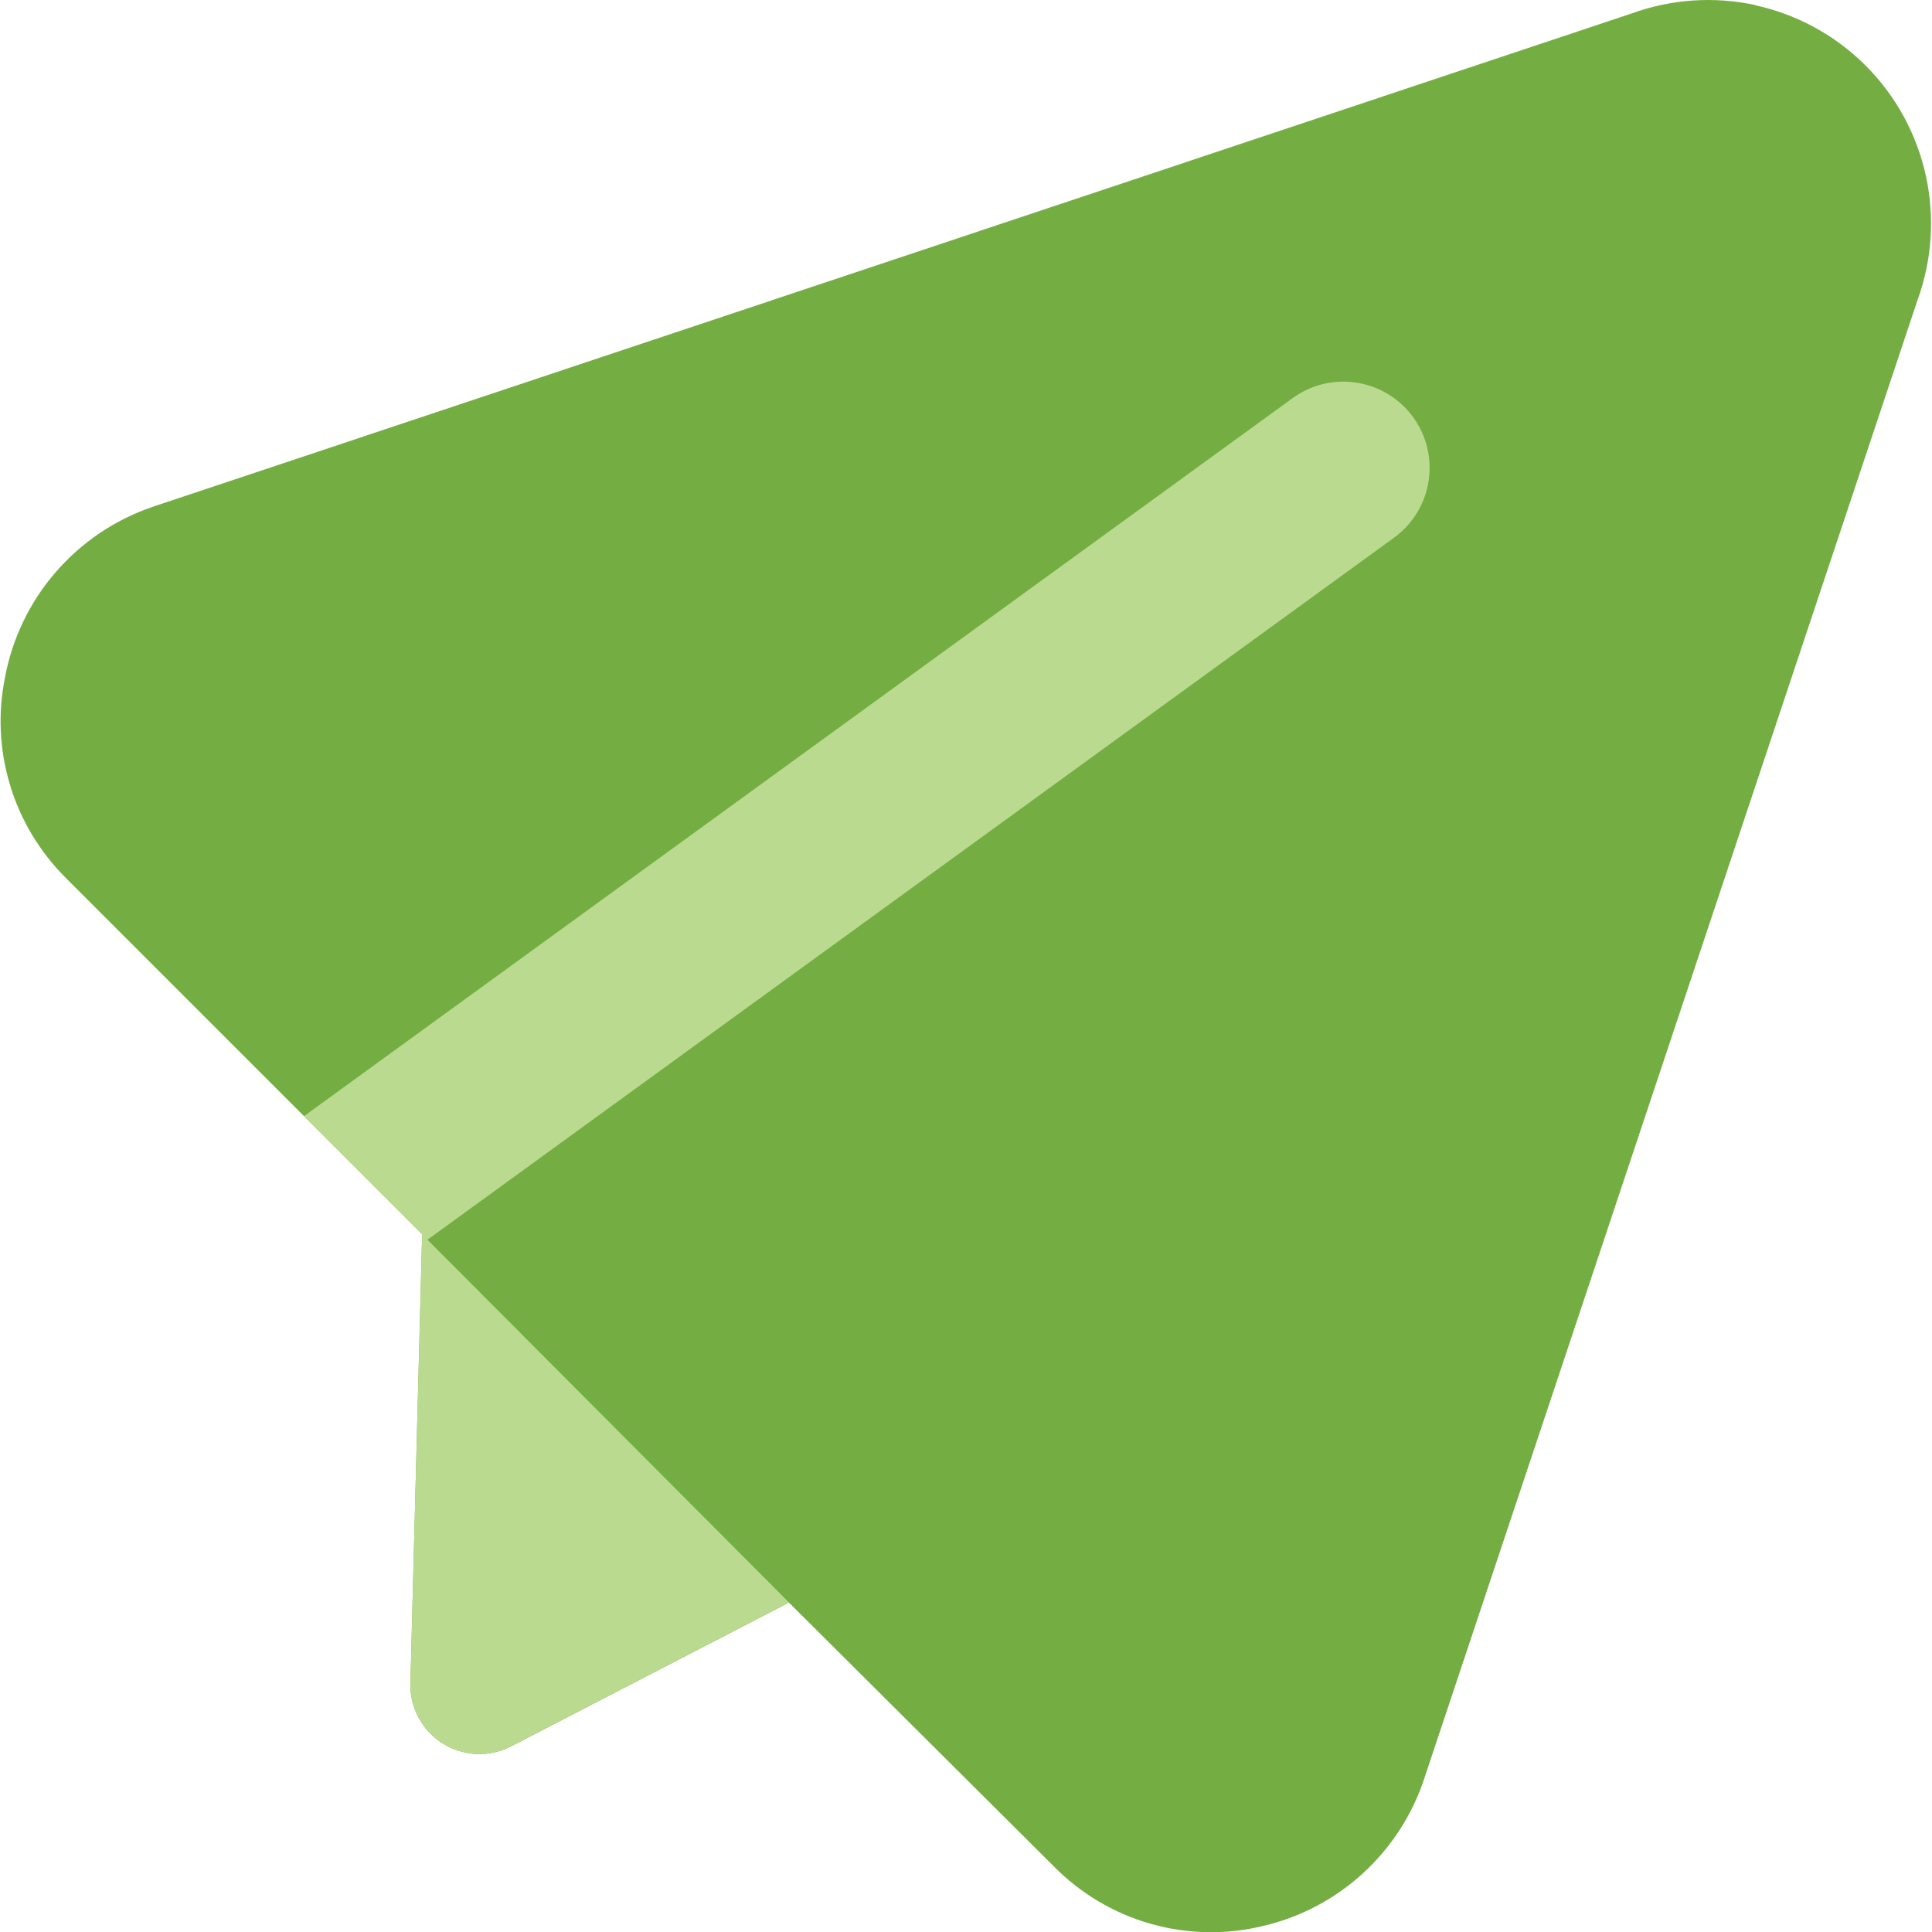
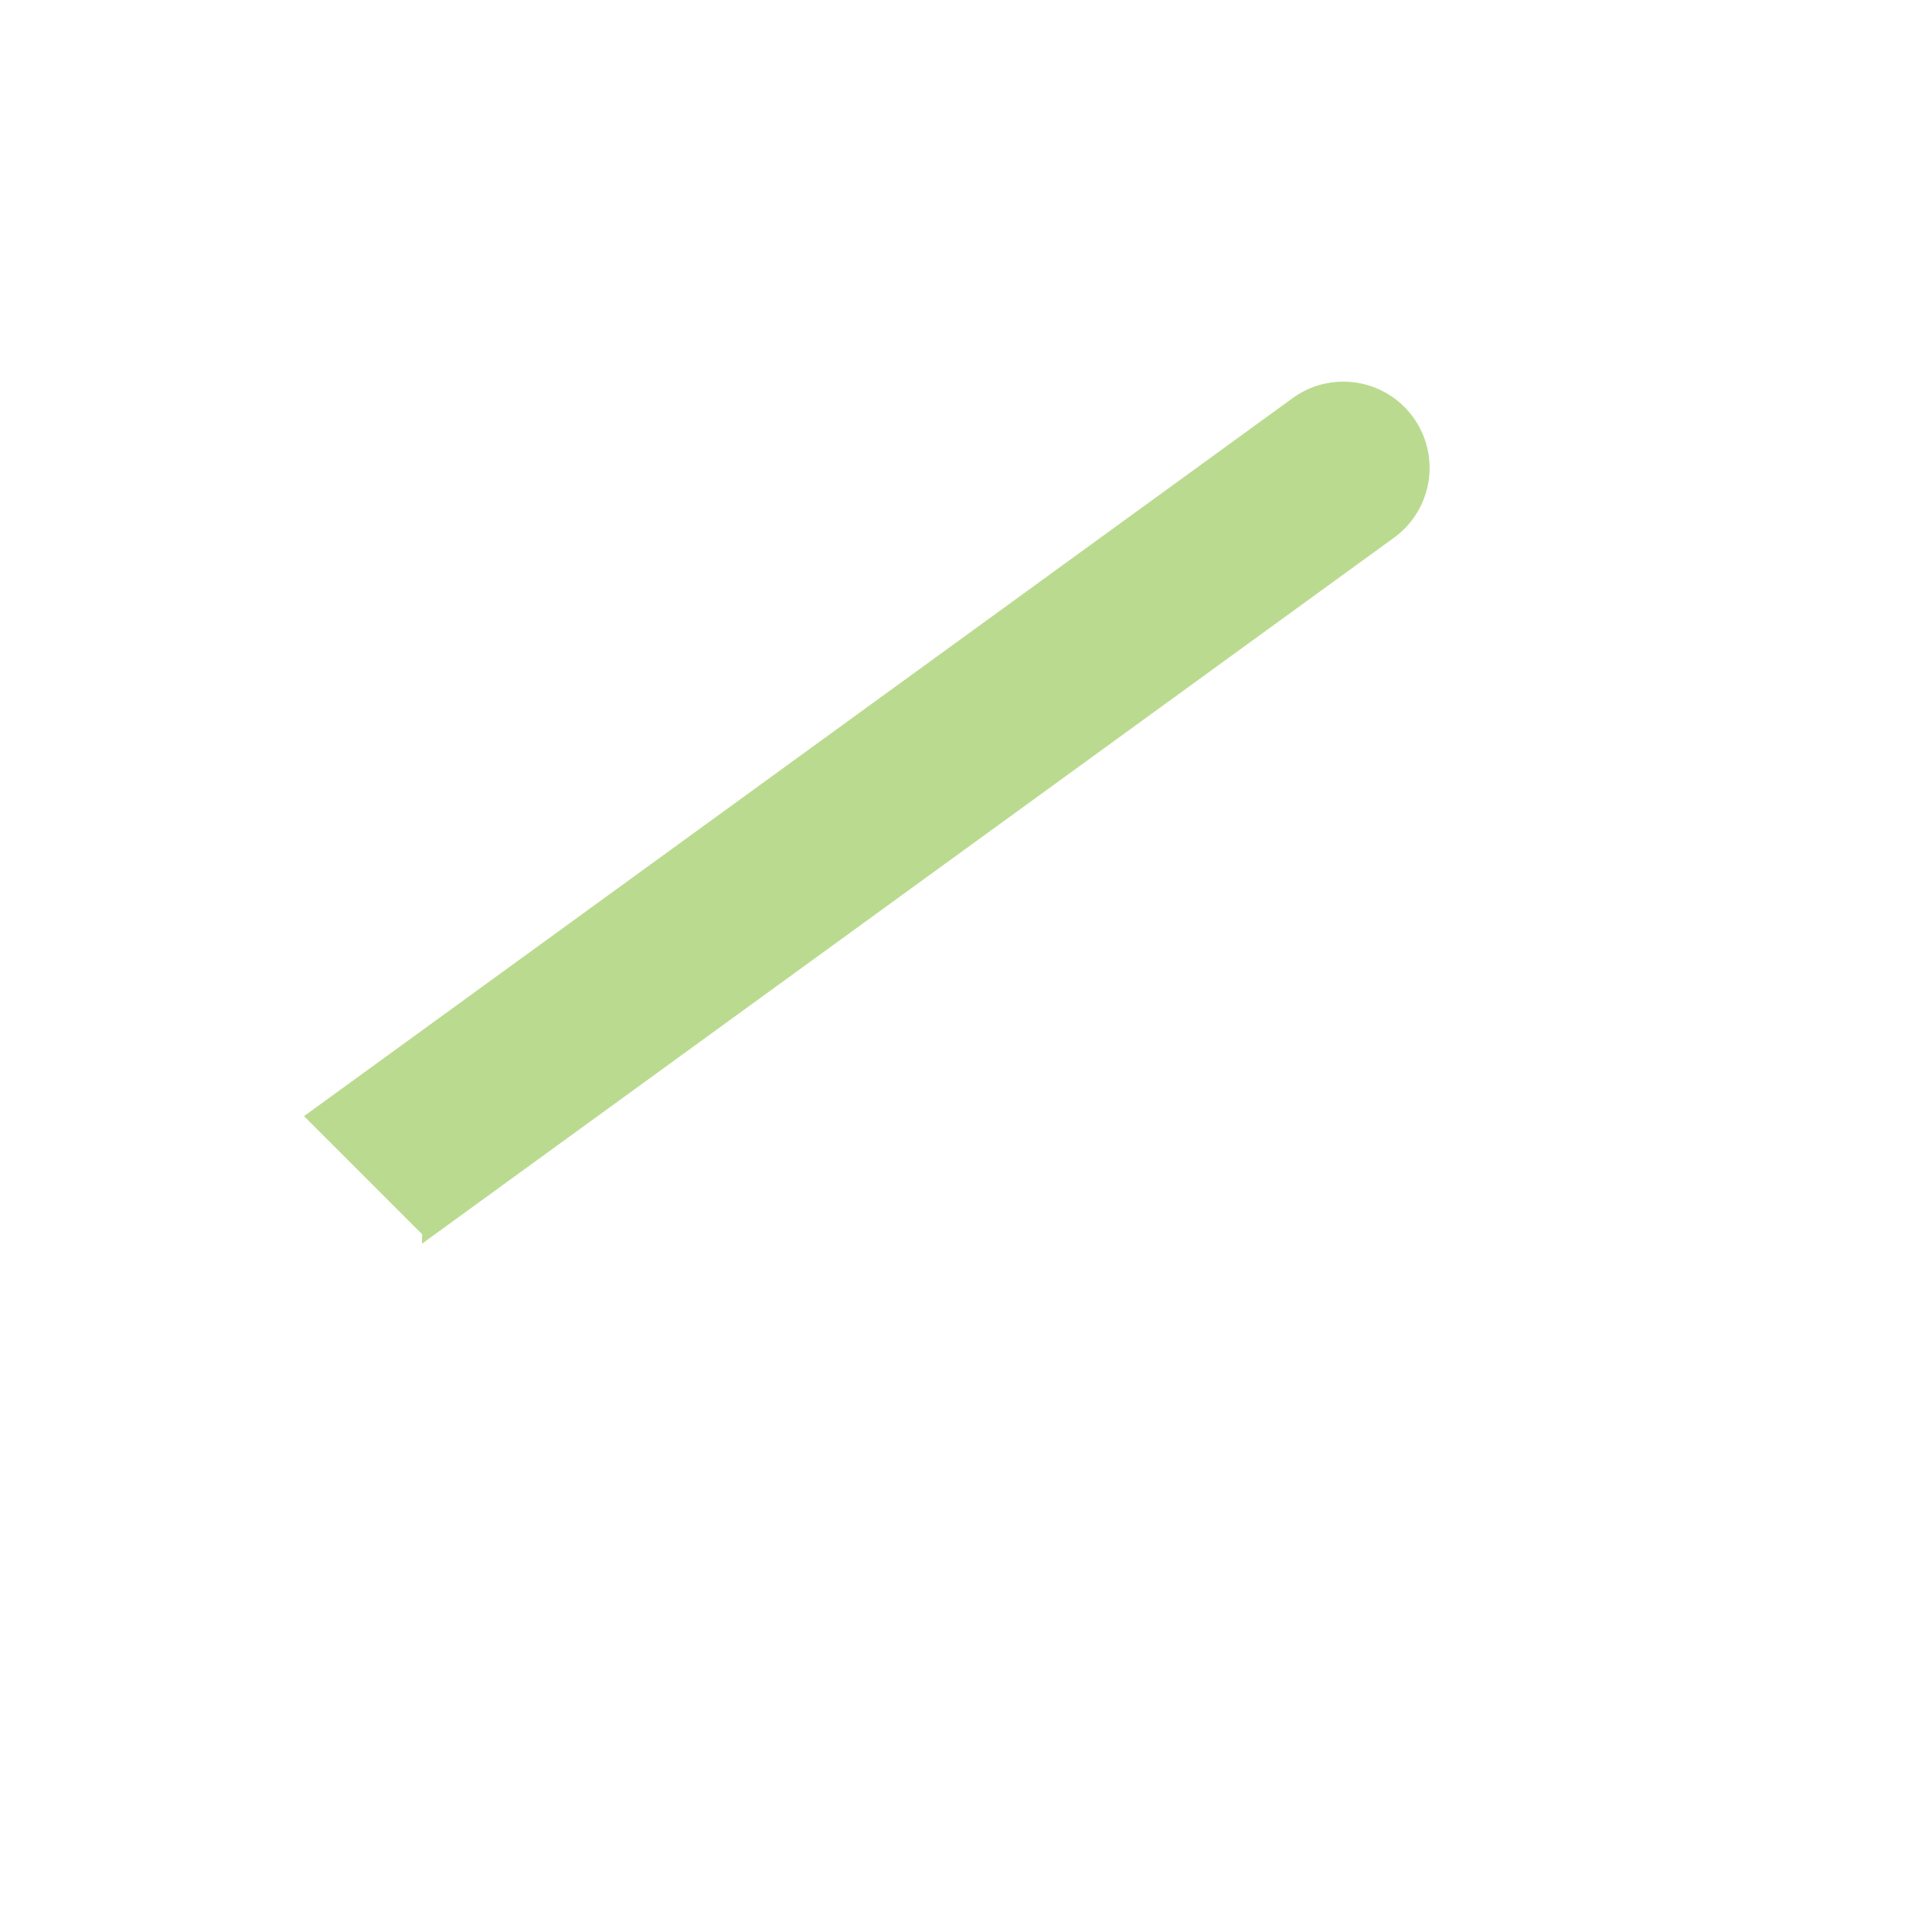
<svg xmlns="http://www.w3.org/2000/svg" fill="none" viewBox="0 0 14 14" height="14" width="14" id="Send-Email--Streamline-Core.svg">
  <desc>Send Email Streamline Icon: https://streamlinehq.com</desc>
  <g id="send-email--mail-send-email-paper-airplane">
-     <path id="Union" fill="#74ae43" fill-rule="evenodd" d="M12.722 0.037c-0.3 -0.065 -0.612 -0.044 -0.9 0.061L1.108 3.672l0 -0 -0.003 0.001c-0.273 0.093 -0.516 0.258 -0.704 0.476 -0.187 0.217 -0.313 0.48 -0.365 0.761 -0.052 0.258 -0.04 0.524 0.036 0.776 0.076 0.254 0.214 0.484 0.401 0.672l0 0 0 0L3.059 8.944 2.974 12.197c-0.005 0.177 0.085 0.343 0.234 0.437 0.15 0.094 0.338 0.102 0.495 0.021l2.014 -1.042 1.917 1.909c0.194 0.198 0.436 0.342 0.702 0.418 0.267 0.076 0.549 0.082 0.818 0.016 0.269 -0.063 0.518 -0.194 0.722 -0.381 0.205 -0.187 0.358 -0.424 0.445 -0.687l0 -0.001 3.574 -10.712c0.105 -0.288 0.126 -0.601 0.061 -0.9 -0.066 -0.303 -0.218 -0.581 -0.437 -0.8 -0.219 -0.219 -0.497 -0.371 -0.8 -0.437Z" clip-rule="evenodd" stroke-width="1" />
-     <path id="Union_2" fill="#badb8f" d="M3.059 8.944 2.974 12.197c-0.005 0.177 0.085 0.343 0.234 0.437 0.15 0.094 0.338 0.102 0.495 0.02l2.014 -1.042 -2.659 -2.668Z" stroke-width="1" />
    <path id="Intersect" fill="#badb8f" fill-rule="evenodd" d="M3.057 9.013 10.102 3.896c0.279 -0.203 0.341 -0.594 0.138 -0.873 -0.203 -0.279 -0.594 -0.341 -0.873 -0.138L2.203 8.088l0.856 0.856 -0.002 0.069Z" clip-rule="evenodd" stroke-width="1" />
  </g>
</svg>